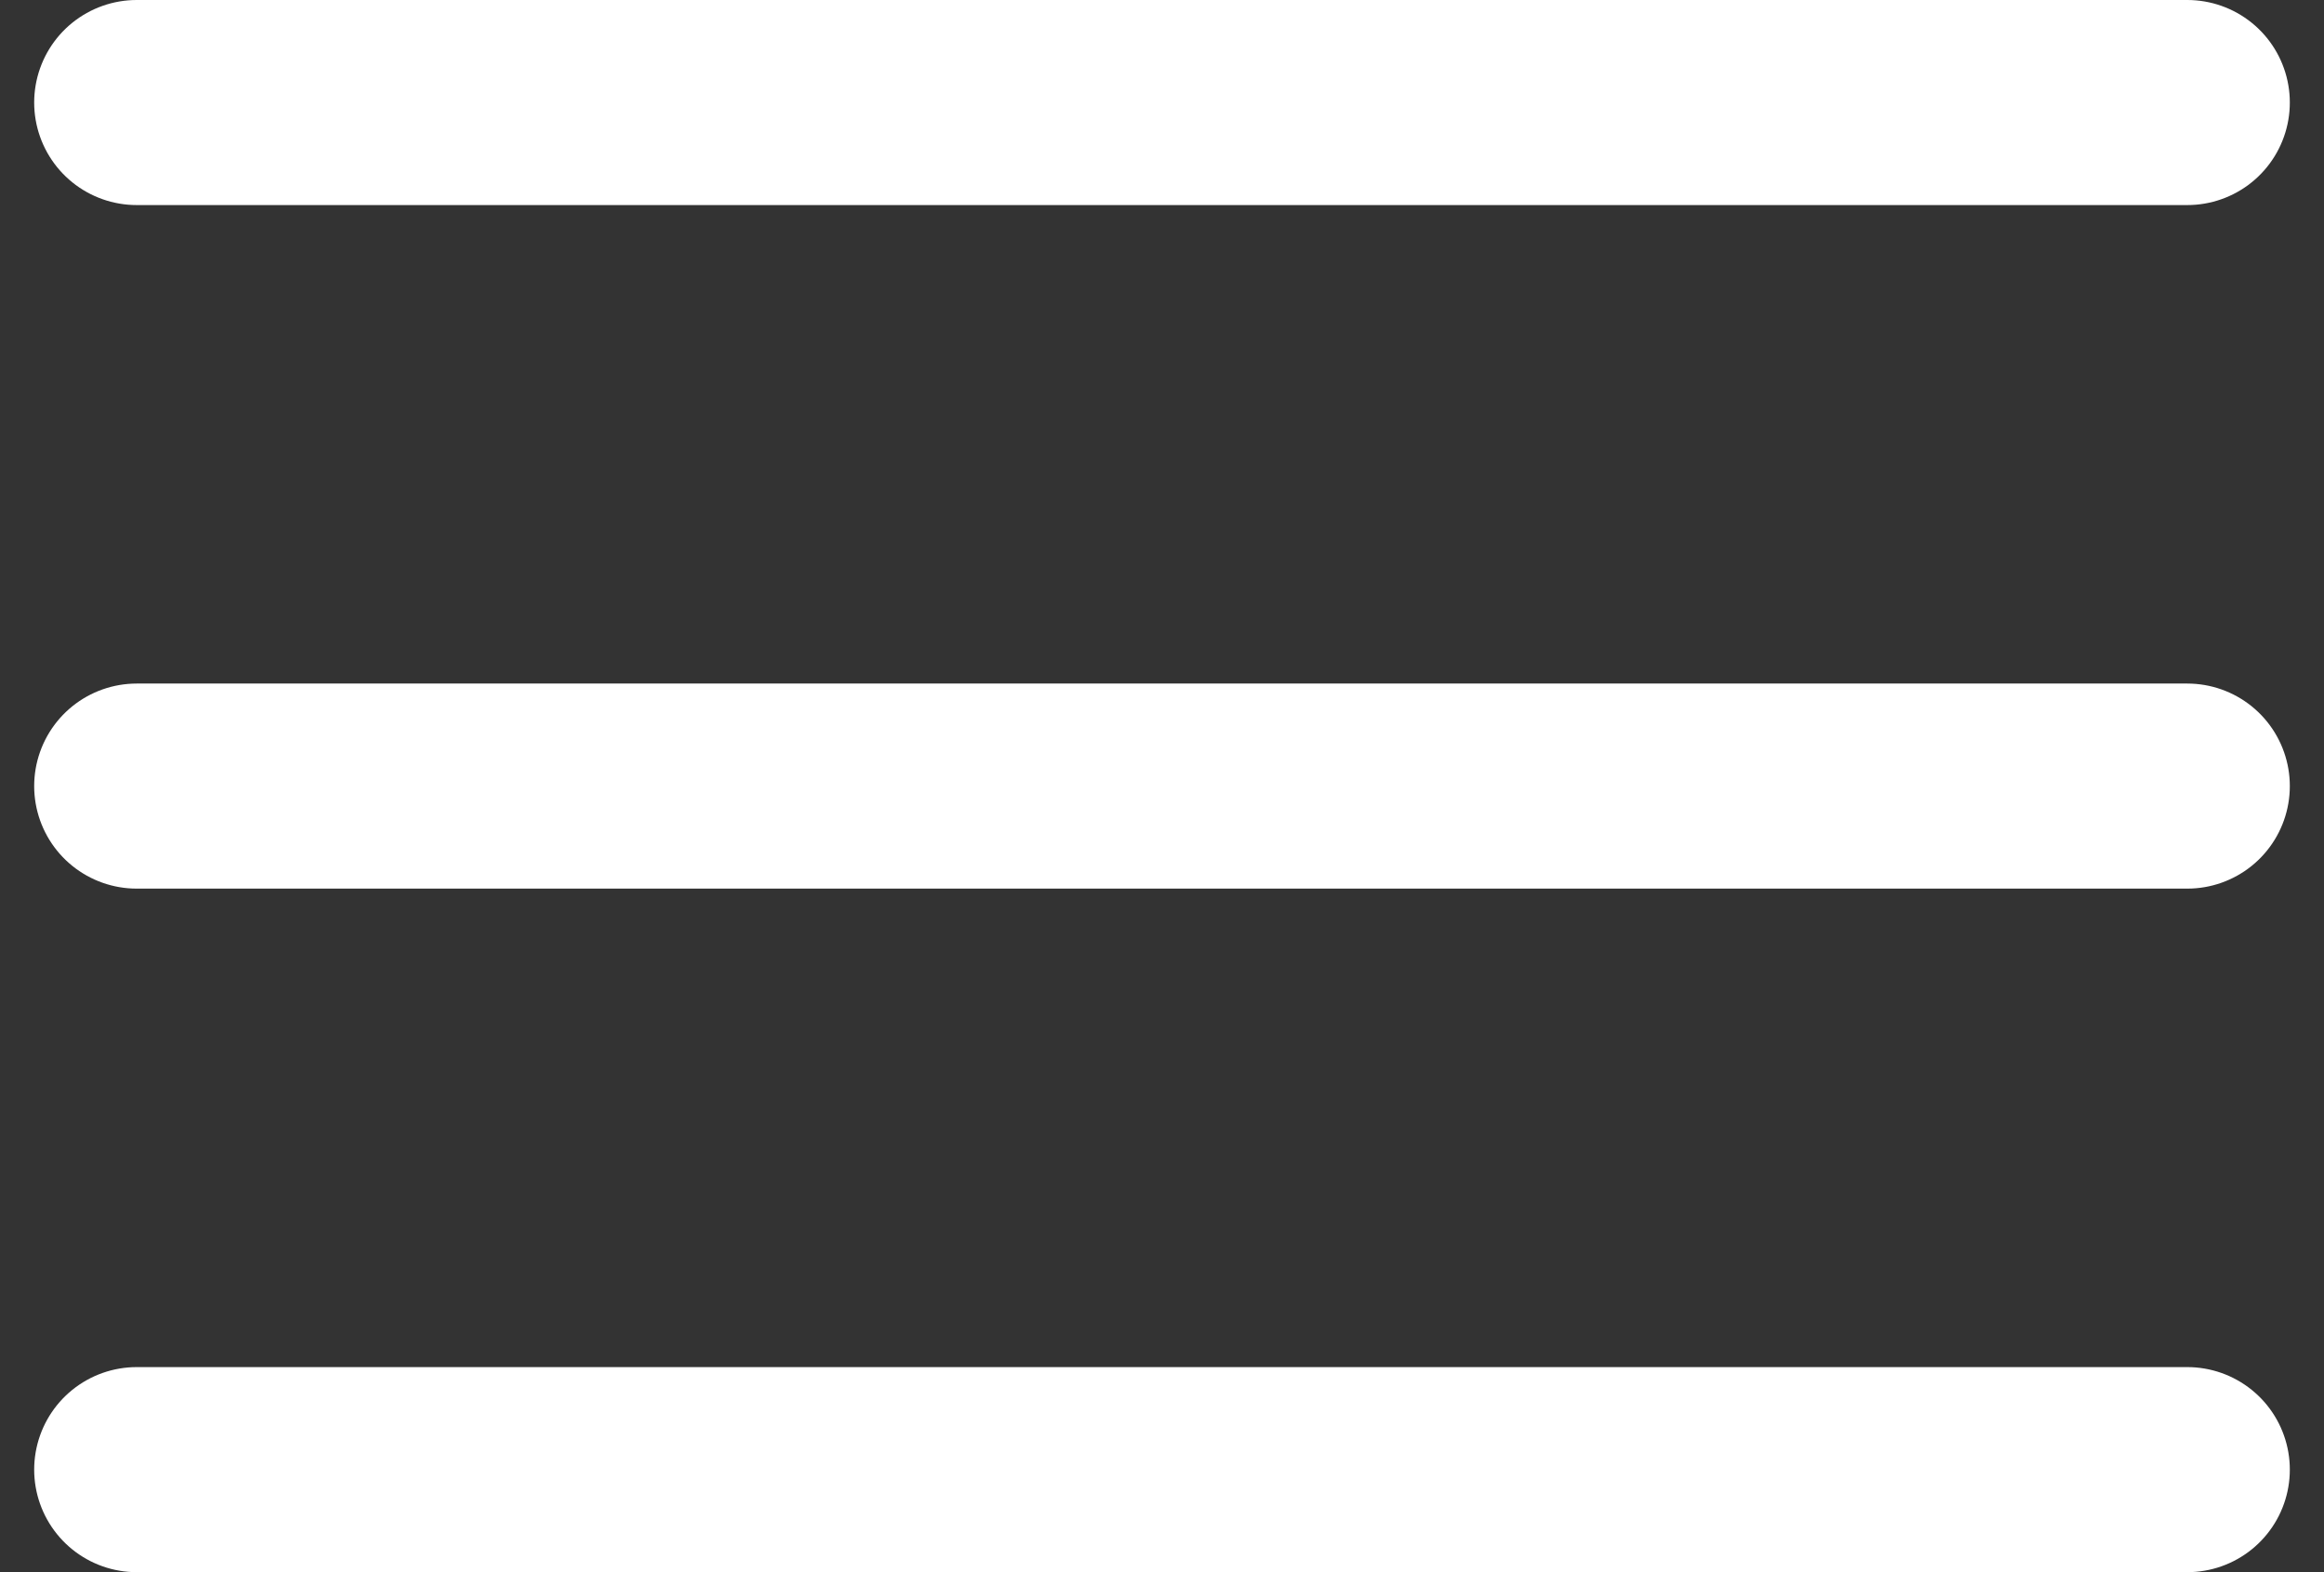
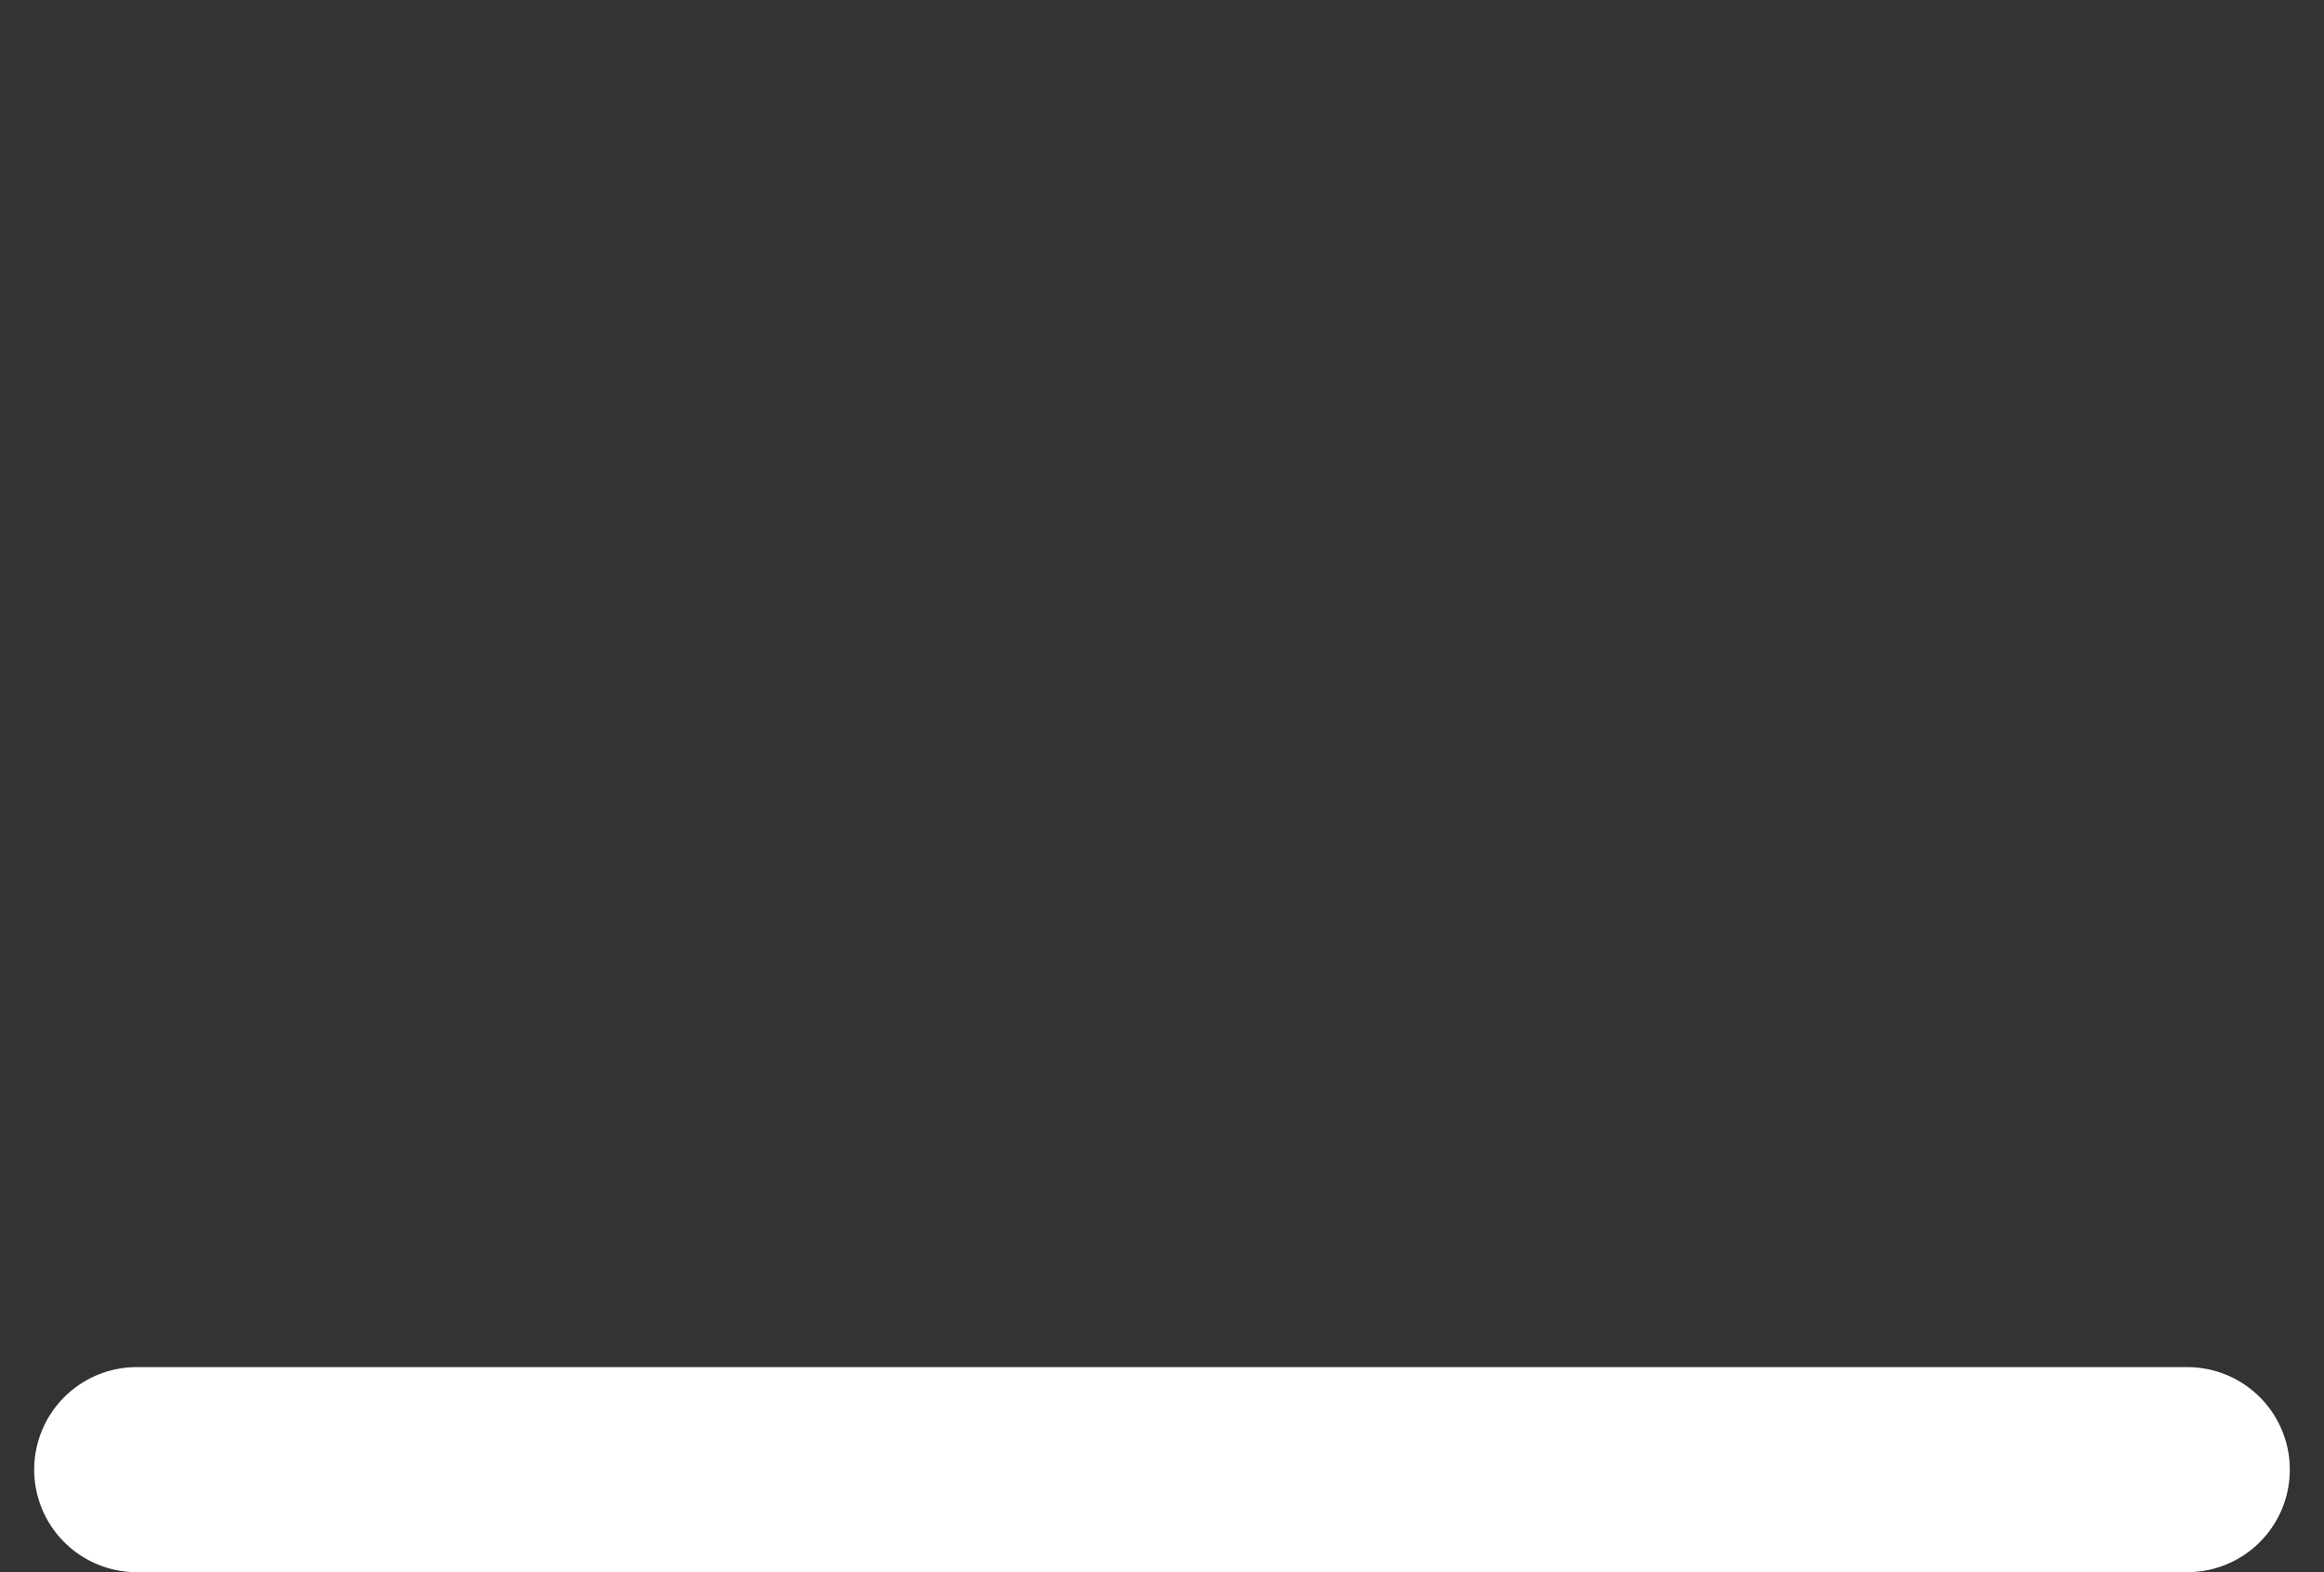
<svg xmlns="http://www.w3.org/2000/svg" width="34px" height="23px" viewBox="0 0 34 23" version="1.1">
  <rect x="0" y="0" width="34" height="23" fill="#333333" stroke="none" />
  <title>Group 7</title>
  <g id="Page-1" stroke="none" stroke-width="1" fill="none" fill-rule="evenodd" stroke-linecap="round" stroke-linejoin="round">
    <g id="Group-7" transform="translate(2, 1)" stroke="#FFFFFF" stroke-width="3">
-       <line x1="0" y1="0.5" x2="30" y2="0.5" id="Stroke-1" />
-       <line x1="0" y1="10.5" x2="30" y2="10.5" id="Stroke-3" />
      <line x1="0" y1="20.5" x2="30" y2="20.5" id="Stroke-5" />
    </g>
  </g>
</svg>